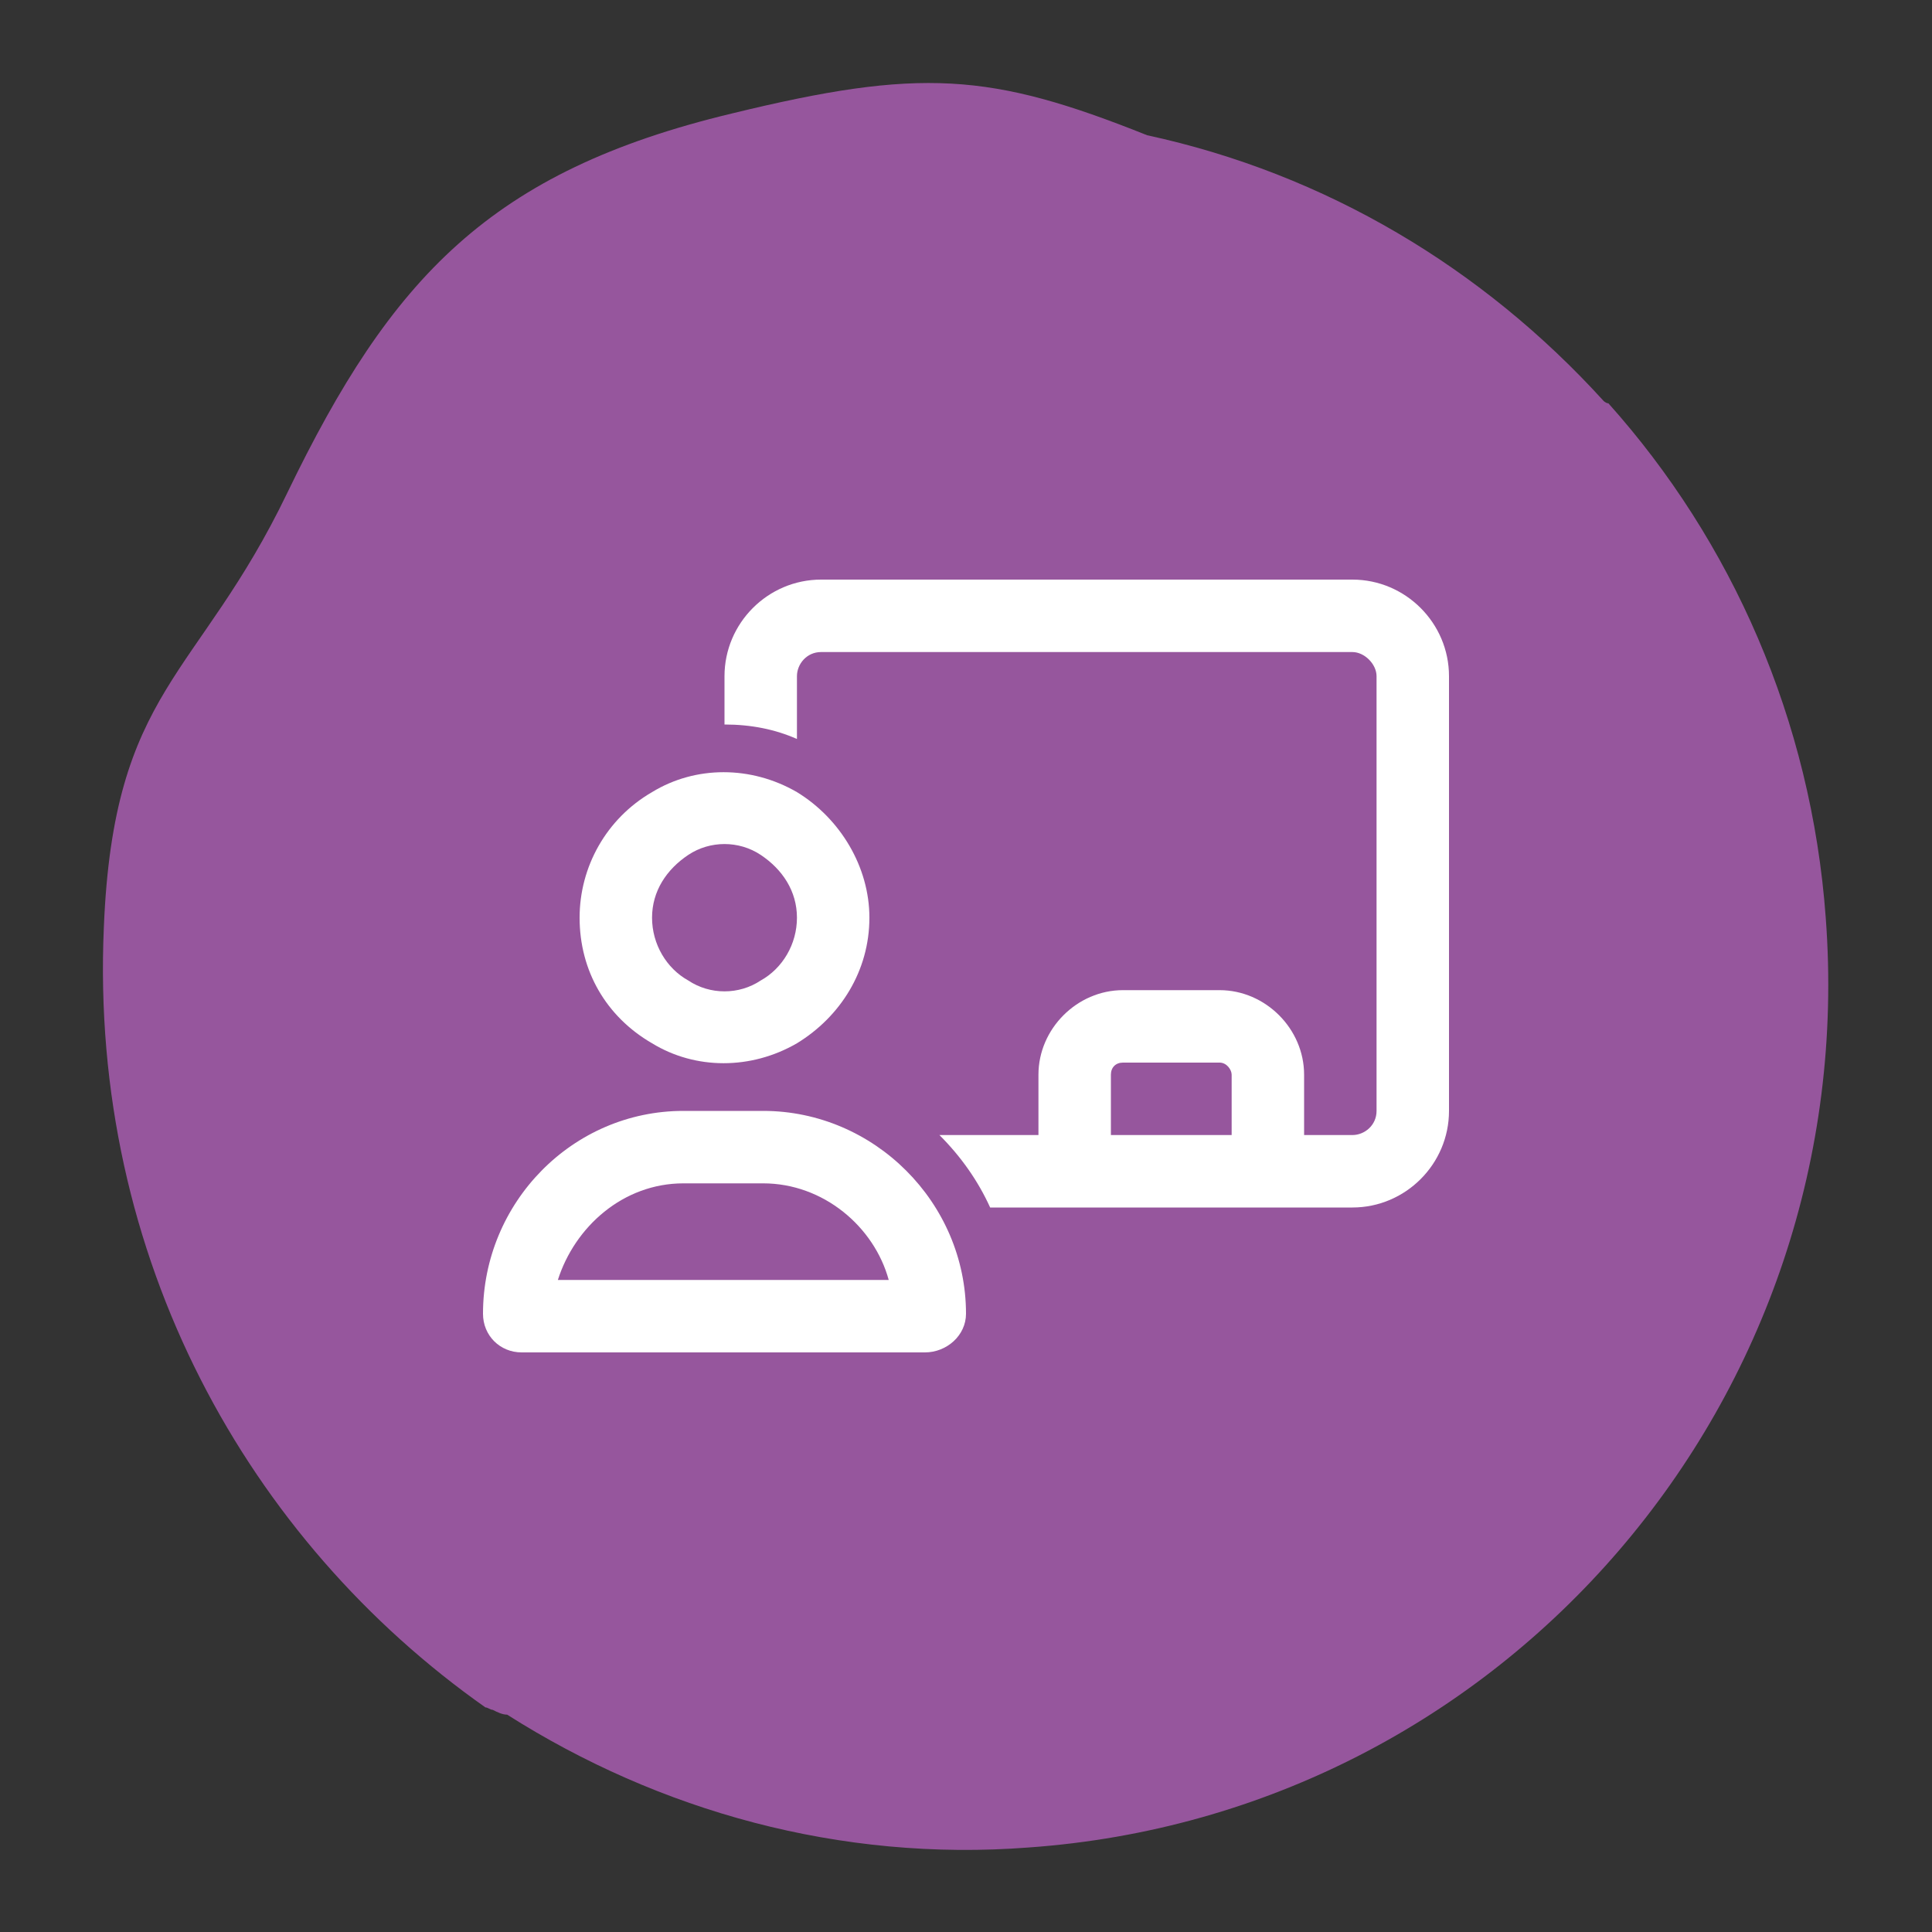
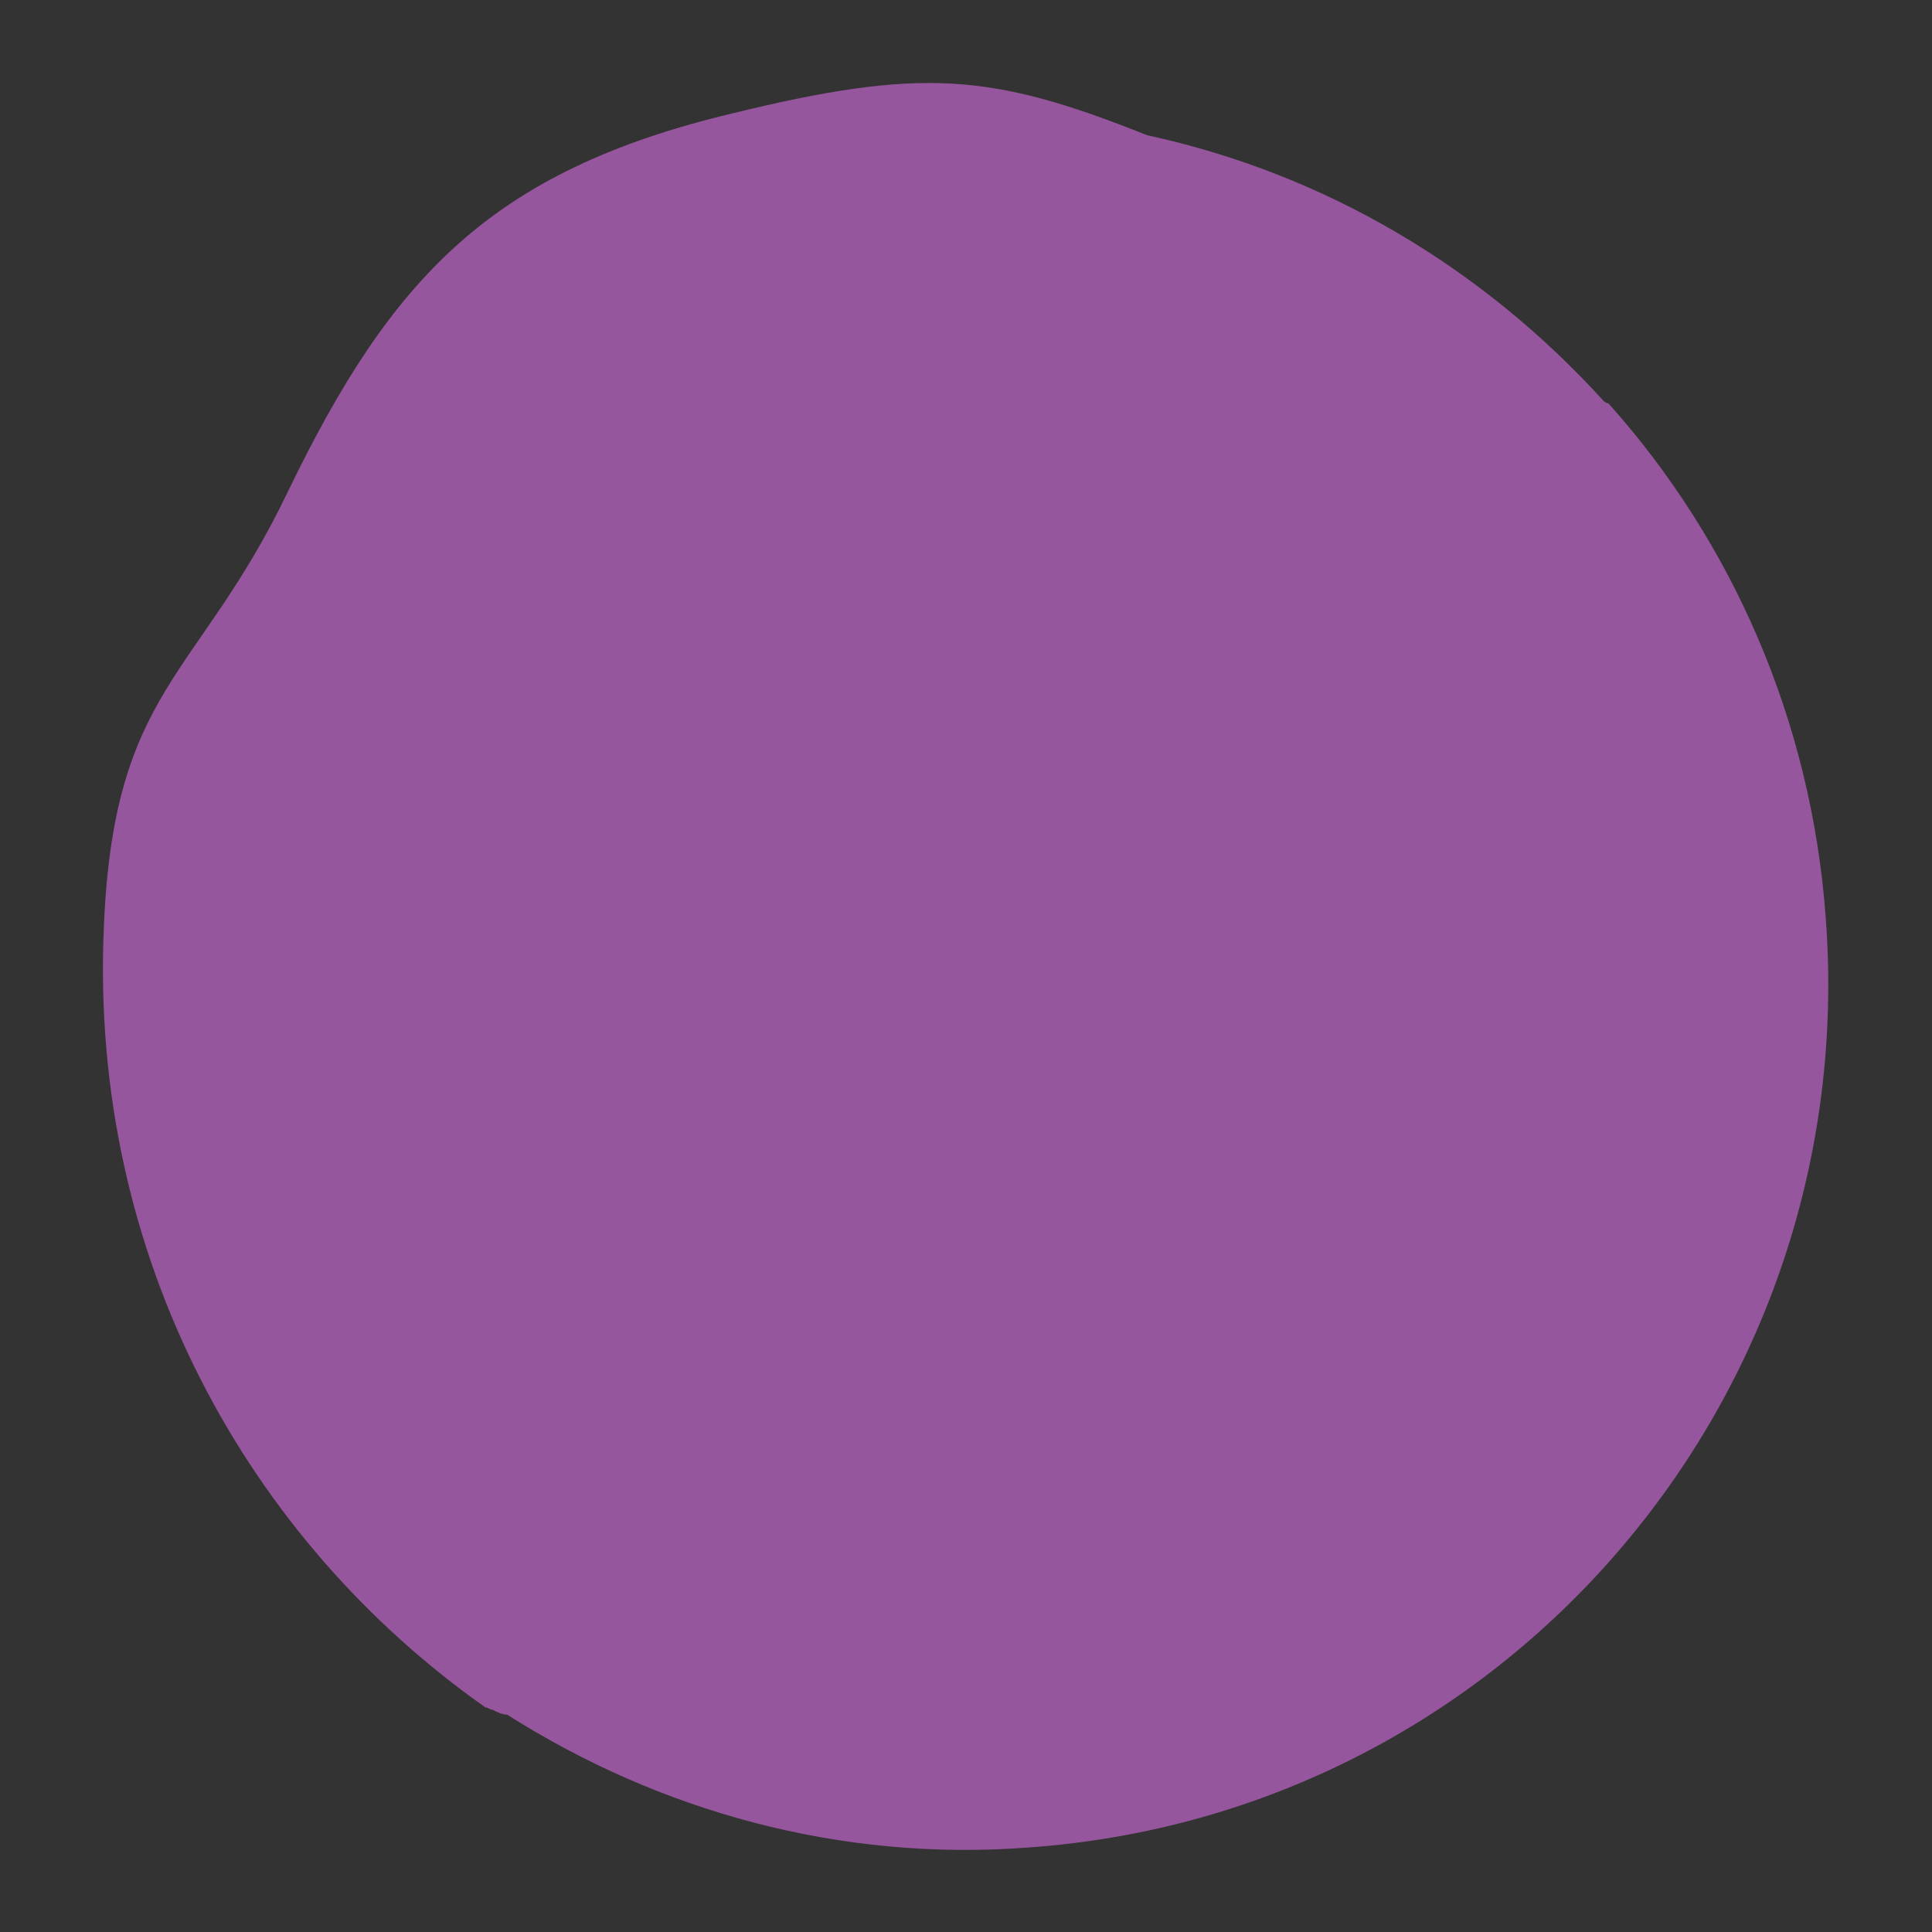
<svg xmlns="http://www.w3.org/2000/svg" version="1.1" id="Layer_1" x="0px" y="0px" viewBox="0 0 80 80" style="enable-background:new 0 0 80 80;" xml:space="preserve">
  <rect x="0" y="0" width="80" height="80" fill="#333333" stroke="none" />
  <style type="text/css">
	.st0{fill:#96569D;}
	.st1{fill:#FFFFFF;}
</style>
  <path class="st0" d="M75.6,38c-0.6-8.2-3.9-15.6-9-21.3c-0.1,0-0.2-0.1-0.2-0.1c-5-5.5-11.5-9.4-18.9-11C41,3,38.1,2.8,30.3,4.7  c-10,2.4-14.1,6.8-18.4,15.7c-3.7,7.7-7.2,8.1-7.6,18c-0.6,13.7,6,25.4,15.8,32.3c0.1,0,0.2,0.1,0.3,0.1c0.2,0.1,0.4,0.2,0.6,0.2  c6.3,4,13.8,6.1,21.6,5.5C62.3,75.1,77.1,57.9,75.6,38z" />
-   <path class="st1" d="M56,27H34c-0.6,0-1,0.5-1,1v2.6c-0.9-0.4-1.9-0.6-3-0.6v-2c0-2.2,1.8-4,4-4h22c2.2,0,4,1.8,4,4v18  c0,2.2-1.8,4-4,4h-2h-1.5h-8H43h-2c-0.5-1.1-1.2-2.1-2.1-3H43v-2.5c0-1.9,1.6-3.5,3.5-3.5h4c1.9,0,3.5,1.6,3.5,3.5V47h2  c0.5,0,1-0.4,1-1V28C57,27.5,56.5,27,56,27z M51,47v-2.5c0-0.2-0.2-0.5-0.5-0.5h-4c-0.3,0-0.5,0.2-0.5,0.5V47H51z M33,38  c0-1.1-0.6-2-1.5-2.6c-0.9-0.6-2.1-0.6-3,0S27,36.9,27,38s0.6,2.1,1.5,2.6c0.9,0.6,2.1,0.6,3,0C32.4,40.1,33,39.1,33,38z M24,38  c0-2.1,1.1-4.1,3-5.2c1.8-1.1,4.1-1.1,6,0c1.8,1.1,3,3.1,3,5.2c0,2.2-1.2,4.1-3,5.2c-1.9,1.1-4.2,1.1-6,0C25.1,42.1,24,40.2,24,38z   M23.1,53h13.7c-0.6-2.2-2.7-4-5.2-4h-3.3C25.8,49,23.8,50.8,23.1,53z M20,54.4c0-4.6,3.7-8.4,8.3-8.4h3.3c4.6,0,8.4,3.8,8.4,8.4  c0,0.9-0.8,1.6-1.7,1.6H21.6C20.7,56,20,55.3,20,54.4z" />
</svg>